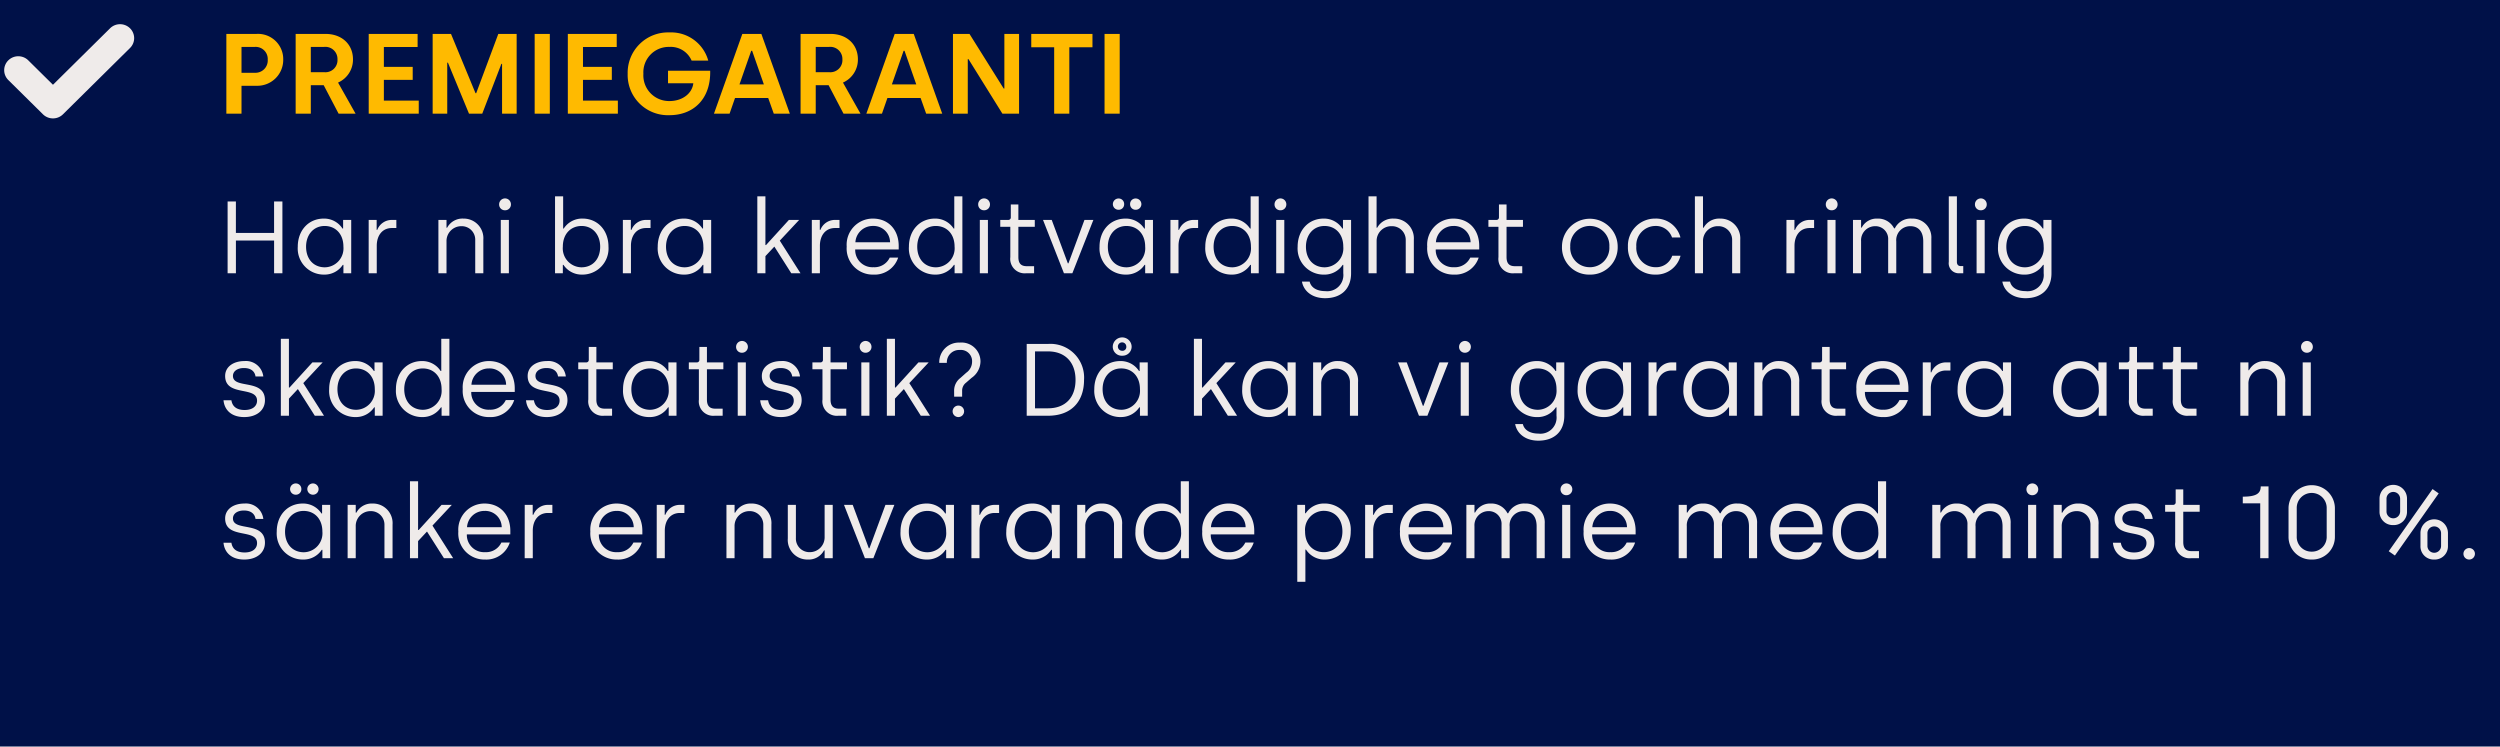
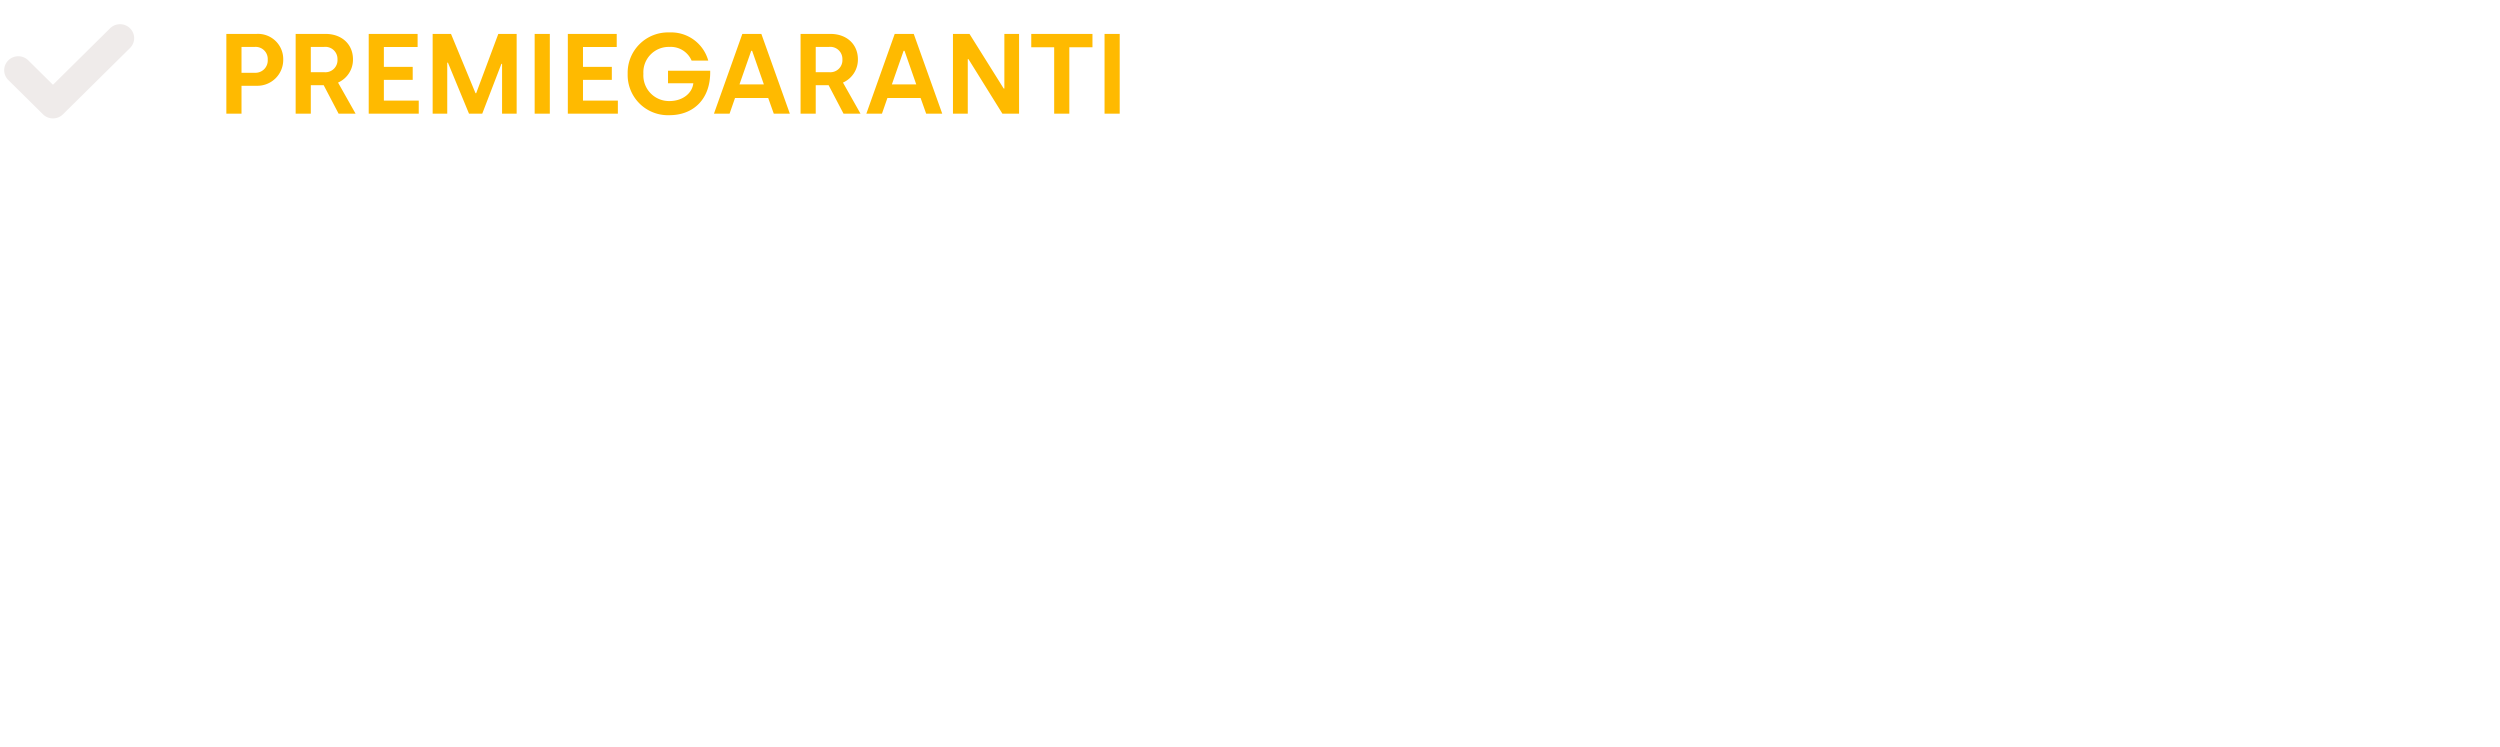
<svg xmlns="http://www.w3.org/2000/svg" width="438.684" height="131" viewBox="0 0 438.684 131">
  <g id="Premiegaranti" transform="translate(-126 -443)">
-     <path id="Path_760" data-name="Path 760" d="M0,0H438.684V131H0Z" transform="translate(126 443)" fill="#001148" />
+     <path id="Path_760" data-name="Path 760" d="M0,0V131H0Z" transform="translate(126 443)" fill="#001148" />
    <path id="Path_763" data-name="Path 763" d="M1.58,19H4.24V14.1H6.88a4.54,4.54,0,0,0,4.68-4.58A4.423,4.423,0,0,0,6.88,5H1.58Zm2.66-7.18V7.28H6.6A2.12,2.12,0,0,1,8.84,9.52a2.158,2.158,0,0,1-2.24,2.3ZM13.74,19H16.4V14h2.26l2.62,5h2.98l-3.08-5.46A4.4,4.4,0,0,0,23.8,9.46C23.8,6.82,21.84,5,18.98,5H13.74Zm2.66-7.28V7.28h2.34a2.125,2.125,0,0,1,2.34,2.18,2.121,2.121,0,0,1-2.3,2.26ZM26.56,19h8.78V16.7H29.22V13.06h5.06V10.78H29.22V7.3h5.92V5H26.56Zm11.22,0h2.56V10.04h.12L44.16,19h2.32l3.36-8.74h.12V19h2.56V5H49.3L45.42,15.4H45.3L41,5H37.78Zm17.9,0h2.66V5H55.68Zm5.82,0h8.78V16.7H64.16V13.06h5.06V10.78H64.16V7.3h5.92V5H61.5Zm17.84.26c4.2,0,7.26-2.84,7.14-7.8h-7.4v2.2h4.44c-.2,1.78-1.9,3.12-4.18,3.12A4.5,4.5,0,0,1,74.76,12a4.454,4.454,0,0,1,4.56-4.72,3.993,3.993,0,0,1,3.9,2.4h2.92a6.759,6.759,0,0,0-6.82-4.94A7.079,7.079,0,0,0,72,12,7.061,7.061,0,0,0,79.34,19.26Zm7.8-.26h2.74l.96-2.76h5.82L97.64,19h2.82l-5-14H92.12Zm4.48-5.14,2.06-5.9h.16l2.06,5.9ZM102.34,19H105V14h2.26l2.62,5h2.98l-3.08-5.46a4.4,4.4,0,0,0,2.62-4.08c0-2.64-1.96-4.46-4.82-4.46h-5.24ZM105,11.72V7.28h2.34a2.125,2.125,0,0,1,2.34,2.18,2.121,2.121,0,0,1-2.3,2.26ZM113.88,19h2.74l.96-2.76h5.82l.98,2.76h2.82l-5-14h-3.34Zm4.48-5.14,2.06-5.9h.16l2.06,5.9ZM129.08,19h2.6V9.42h.12L137.76,19h2.92V5H138.1v9.58h-.12l-6-9.58h-2.9Zm17.76,0h2.66V7.34h4.06V5H142.82V7.34h4.02Zm8.84,0h2.66V5h-2.66Z" transform="translate(164.139 443.951)" fill="#ffba00" />
    <path id="Path_692" data-name="Path 692" d="M835.815,441.24a2.48,2.48,0,0,1-1.748-.716l-6.082-6.014a2.425,2.425,0,0,1,0-3.457,2.492,2.492,0,0,1,3.5,0l4.334,4.285,10.022-9.909a2.492,2.492,0,0,1,3.5,0,2.425,2.425,0,0,1,0,3.457l-11.769,11.638a2.48,2.48,0,0,1-1.749.716" transform="translate(-700.525 22.536)" fill="#efebea" />
-     <path id="Path_764" data-name="Path 764" d="M1.8,17H3.258V11.258h6.7V17h1.458V4.4H9.954V9.926h-6.7V4.4H1.8Zm16.974.234a3.831,3.831,0,0,0,3.24-1.71h.108V17H23.49V7.64H22.068V9.152H21.96a3.833,3.833,0,0,0-3.294-1.746c-2.646,0-4.554,2.052-4.554,4.932A4.582,4.582,0,0,0,18.774,17.234Zm.09-1.278c-1.962,0-3.294-1.422-3.294-3.618,0-2.124,1.332-3.636,3.258-3.636,1.854,0,3.294,1.332,3.294,3.636A3.327,3.327,0,0,1,18.864,15.956ZM26.55,17h1.422V12.176c0-1.782.954-3.114,2.664-3.114h.774V7.64h-.792a2.721,2.721,0,0,0-2.556,1.746h-.108V7.64h-1.4Zm12.24,0h1.422V11.42A2.6,2.6,0,0,1,42.84,8.738,2.37,2.37,0,0,1,45.252,11.2V17h1.422V11.114a3.441,3.441,0,0,0-3.492-3.708,3.055,3.055,0,0,0-2.862,1.6h-.108V7.64H38.79ZM50.472,5.948A1.012,1.012,0,0,0,51.516,4.9a1.035,1.035,0,0,0-2.07,0A1.008,1.008,0,0,0,50.472,5.948ZM49.734,17h1.422V7.64H49.734Zm14.238.234a4.582,4.582,0,0,0,4.662-4.9c0-2.88-1.908-4.932-4.554-4.932a3.833,3.833,0,0,0-3.294,1.746h-.108V3.5H59.256V17h1.368V15.524h.108A3.831,3.831,0,0,0,63.972,17.234Zm-.09-1.278a3.327,3.327,0,0,1-3.258-3.618c0-2.3,1.44-3.636,3.294-3.636,1.926,0,3.258,1.512,3.258,3.636C67.176,14.534,65.844,15.956,63.882,15.956ZM71.154,17h1.422V12.176c0-1.782.954-3.114,2.664-3.114h.774V7.64h-.792a2.721,2.721,0,0,0-2.556,1.746h-.108V7.64h-1.4Zm10.782.234a3.831,3.831,0,0,0,3.24-1.71h.108V17h1.368V7.64H85.23V9.152h-.108a3.833,3.833,0,0,0-3.294-1.746c-2.646,0-4.554,2.052-4.554,4.932A4.582,4.582,0,0,0,81.936,17.234Zm.09-1.278c-1.962,0-3.294-1.422-3.294-3.618,0-2.124,1.332-3.636,3.258-3.636,1.854,0,3.294,1.332,3.294,3.636A3.327,3.327,0,0,1,82.026,15.956ZM102.33,17l-3.636-5.724,3.4-3.636h-1.8l-4.014,4.41h-.108V3.5H94.752V17h1.422V13.994L97.74,12.32,100.71,17Zm1.98,0h1.422V12.176c0-1.782.954-3.114,2.664-3.114h.774V7.64h-.792a2.721,2.721,0,0,0-2.556,1.746h-.108V7.64h-1.4Zm10.8.234a4.335,4.335,0,0,0,4.356-2.988H117.99a2.967,2.967,0,0,1-2.862,1.692,3.02,3.02,0,0,1-3.2-3.114h7.632v-.63c0-2.7-1.692-4.788-4.536-4.788a4.584,4.584,0,0,0-4.59,4.914A4.58,4.58,0,0,0,115.11,17.234Zm-3.15-5.67A3.038,3.038,0,0,1,115.02,8.7a2.887,2.887,0,0,1,3.024,2.862Zm14.058,5.67a3.831,3.831,0,0,0,3.24-1.71h.108V17h1.368V3.5h-1.422V9.152H129.2a3.833,3.833,0,0,0-3.294-1.746c-2.646,0-4.554,2.052-4.554,4.932A4.582,4.582,0,0,0,126.018,17.234Zm.09-1.278c-1.962,0-3.294-1.422-3.294-3.618,0-2.124,1.332-3.636,3.258-3.636,1.854,0,3.294,1.332,3.294,3.636A3.327,3.327,0,0,1,126.108,15.956Zm8.424-10.008A1.012,1.012,0,0,0,135.576,4.9a1.035,1.035,0,0,0-2.07,0A1.008,1.008,0,0,0,134.532,5.948ZM133.794,17h1.422V7.64h-1.422Zm8.136,0h1.386V15.758h-1.3c-1.08,0-1.458-.594-1.458-1.6V8.846h2.88V7.64h-2.88V4.922H139.23v2.25a.43.43,0,0,1-.45.468h-1.4V8.846h1.764v5.328A2.534,2.534,0,0,0,141.93,17Zm6.624,0h1.476l3.69-9.36h-1.566l-2.808,7.614h-.108L146.412,7.64h-1.53ZM158.13,5.858a.955.955,0,0,0,.99-.99.965.965,0,0,0-.99-.99,1,1,0,0,0-.99.99A.987.987,0,0,0,158.13,5.858Zm3.024,0a.987.987,0,0,0,.99-.99,1,1,0,0,0-.99-.99.955.955,0,0,0-.99.99A.955.955,0,0,0,161.154,5.858Zm-1.692,11.376a3.831,3.831,0,0,0,3.24-1.71h.108V17h1.368V7.64h-1.422V9.152h-.108a3.833,3.833,0,0,0-3.294-1.746c-2.646,0-4.554,2.052-4.554,4.932A4.582,4.582,0,0,0,159.462,17.234Zm.09-1.278c-1.962,0-3.294-1.422-3.294-3.618,0-2.124,1.332-3.636,3.258-3.636,1.854,0,3.294,1.332,3.294,3.636A3.327,3.327,0,0,1,159.552,15.956ZM167.238,17h1.422V12.176c0-1.782.954-3.114,2.664-3.114h.774V7.64h-.792a2.721,2.721,0,0,0-2.556,1.746h-.108V7.64h-1.4Zm10.782.234a3.831,3.831,0,0,0,3.24-1.71h.108V17h1.368V3.5h-1.422V9.152h-.108a3.833,3.833,0,0,0-3.294-1.746c-2.646,0-4.554,2.052-4.554,4.932A4.582,4.582,0,0,0,178.02,17.234Zm.09-1.278c-1.962,0-3.294-1.422-3.294-3.618,0-2.124,1.332-3.636,3.258-3.636,1.854,0,3.294,1.332,3.294,3.636A3.327,3.327,0,0,1,178.11,15.956Zm8.424-10.008A1.012,1.012,0,0,0,187.578,4.9a1.035,1.035,0,0,0-2.07,0A1.008,1.008,0,0,0,186.534,5.948ZM185.8,17h1.422V7.64H185.8Zm8.586,4.374c2.808,0,4.554-1.62,4.554-4.374V7.64h-1.422V9.152h-.108a3.833,3.833,0,0,0-3.294-1.746c-2.646,0-4.554,2.052-4.554,4.932a4.582,4.582,0,0,0,4.662,4.9,3.831,3.831,0,0,0,3.24-1.71h.108V17a2.836,2.836,0,0,1-3.186,3.132c-1.386,0-2.466-.576-2.718-1.674h-1.35C190.62,20.132,192.1,21.374,194.382,21.374Zm-.072-5.418c-1.962,0-3.294-1.422-3.294-3.618,0-2.124,1.332-3.636,3.258-3.636,1.854,0,3.294,1.332,3.294,3.636A3.327,3.327,0,0,1,194.31,15.956ZM202,17h1.422V11.312a2.582,2.582,0,0,1,2.664-2.574A2.4,2.4,0,0,1,208.53,11.2V17h1.422V11.114a3.469,3.469,0,0,0-3.528-3.708,3.115,3.115,0,0,0-2.9,1.6h-.108V3.5H202Zm14.976.234a4.335,4.335,0,0,0,4.356-2.988h-1.476a2.967,2.967,0,0,1-2.862,1.692,3.02,3.02,0,0,1-3.2-3.114h7.632v-.63c0-2.7-1.692-4.788-4.536-4.788a4.584,4.584,0,0,0-4.59,4.914A4.58,4.58,0,0,0,216.972,17.234Zm-3.15-5.67a3.038,3.038,0,0,1,3.06-2.862,2.887,2.887,0,0,1,3.024,2.862ZM227.592,17h1.386V15.758h-1.3c-1.08,0-1.458-.594-1.458-1.6V8.846h2.88V7.64h-2.88V4.922h-1.332v2.25a.43.43,0,0,1-.45.468h-1.4V8.846H224.8v5.328A2.534,2.534,0,0,0,227.592,17Zm13.23.234a4.784,4.784,0,0,0,4.9-4.914,4.887,4.887,0,1,0-9.774,0A4.748,4.748,0,0,0,240.822,17.234Zm0-1.3a3.393,3.393,0,0,1-3.42-3.618,3.434,3.434,0,1,1,6.858,0A3.406,3.406,0,0,1,240.822,15.938Zm11.5,1.3a4.409,4.409,0,0,0,4.428-3.312h-1.458a2.962,2.962,0,0,1-2.916,2.016,3.386,3.386,0,0,1-3.384-3.618A3.377,3.377,0,0,1,252.342,8.7a2.977,2.977,0,0,1,2.916,2.016h1.476a4.423,4.423,0,0,0-4.428-3.312,4.749,4.749,0,0,0-4.788,4.914A4.721,4.721,0,0,0,252.324,17.234ZM259.272,17h1.422V11.312a2.582,2.582,0,0,1,2.664-2.574,2.4,2.4,0,0,1,2.448,2.466V17h1.422V11.114A3.469,3.469,0,0,0,263.7,7.406a3.115,3.115,0,0,0-2.9,1.6h-.108V3.5h-1.422Zm16.056,0h1.422V12.176c0-1.782.954-3.114,2.664-3.114h.774V7.64H279.4a2.721,2.721,0,0,0-2.556,1.746h-.108V7.64h-1.4Zm7.938-11.052A1.012,1.012,0,0,0,284.31,4.9a1.035,1.035,0,0,0-2.07,0A1.008,1.008,0,0,0,283.266,5.948ZM282.528,17h1.422V7.64h-1.422Zm4.482,0h1.422V11.366a2.471,2.471,0,0,1,2.43-2.628,2.24,2.24,0,0,1,2.322,2.394V17h1.422V11.42a2.453,2.453,0,0,1,2.466-2.682c1.386,0,2.268.9,2.268,2.664V17h1.422V10.934a3.312,3.312,0,0,0-3.438-3.528,3.084,3.084,0,0,0-2.97,1.71h-.126a3.159,3.159,0,0,0-2.952-1.71A2.948,2.948,0,0,0,288.54,8.99h-.108V7.64H287.01Zm18.666,0h.684V15.74h-.432c-.45,0-.684-.27-.684-.738V3.5h-1.422V15A1.756,1.756,0,0,0,305.676,17Zm3.762-11.052A1.012,1.012,0,0,0,310.482,4.9a1.035,1.035,0,0,0-2.07,0A1.008,1.008,0,0,0,309.438,5.948ZM308.7,17h1.422V7.64H308.7Zm8.586,4.374c2.808,0,4.554-1.62,4.554-4.374V7.64h-1.422V9.152h-.108a3.832,3.832,0,0,0-3.294-1.746c-2.646,0-4.554,2.052-4.554,4.932a4.582,4.582,0,0,0,4.662,4.9,3.831,3.831,0,0,0,3.24-1.71h.108V17a2.836,2.836,0,0,1-3.186,3.132c-1.386,0-2.466-.576-2.718-1.674h-1.35C313.524,20.132,315,21.374,317.286,21.374Zm-.072-5.418c-1.962,0-3.294-1.422-3.294-3.618,0-2.124,1.332-3.636,3.258-3.636,1.854,0,3.294,1.332,3.294,3.636A3.327,3.327,0,0,1,317.214,15.956ZM4.716,42.234c2.178,0,3.636-1.188,3.636-2.952,0-3.87-5.616-1.89-5.616-4.266,0-.81.756-1.386,1.926-1.386,1.242,0,1.908.594,2.034,1.476H8.064a3.064,3.064,0,0,0-3.312-2.7c-1.962,0-3.384,1.026-3.384,2.61,0,3.708,5.6,1.71,5.6,4.338,0,.954-.774,1.638-2.178,1.638-1.368,0-2.16-.594-2.322-1.71H1.08C1.242,41.028,2.5,42.234,4.716,42.234Zm14-.234-3.636-5.724,3.4-3.636h-1.8l-4.014,4.41h-.108V28.5H11.142V42h1.422V38.994L14.13,37.32,17.1,42Zm5.562.234a3.831,3.831,0,0,0,3.24-1.71h.108V42H29V32.64H27.576v1.512h-.108a3.833,3.833,0,0,0-3.294-1.746c-2.646,0-4.554,2.052-4.554,4.932A4.582,4.582,0,0,0,24.282,42.234Zm.09-1.278c-1.962,0-3.294-1.422-3.294-3.618,0-2.124,1.332-3.636,3.258-3.636,1.854,0,3.294,1.332,3.294,3.636A3.327,3.327,0,0,1,24.372,40.956ZM36,42.234a3.831,3.831,0,0,0,3.24-1.71h.108V42h1.368V28.5H39.294v5.652h-.108a3.833,3.833,0,0,0-3.294-1.746c-2.646,0-4.554,2.052-4.554,4.932A4.582,4.582,0,0,0,36,42.234Zm.09-1.278c-1.962,0-3.294-1.422-3.294-3.618,0-2.124,1.332-3.636,3.258-3.636,1.854,0,3.294,1.332,3.294,3.636A3.327,3.327,0,0,1,36.09,40.956Zm11.646,1.278a4.335,4.335,0,0,0,4.356-2.988H50.616a2.967,2.967,0,0,1-2.862,1.692,3.02,3.02,0,0,1-3.2-3.114h7.632v-.63c0-2.7-1.692-4.788-4.536-4.788a4.584,4.584,0,0,0-4.59,4.914A4.58,4.58,0,0,0,47.736,42.234Zm-3.15-5.67a3.038,3.038,0,0,1,3.06-2.862,2.887,2.887,0,0,1,3.024,2.862ZM57.8,42.234c2.178,0,3.636-1.188,3.636-2.952,0-3.87-5.616-1.89-5.616-4.266,0-.81.756-1.386,1.926-1.386,1.242,0,1.908.594,2.034,1.476h1.368a3.064,3.064,0,0,0-3.312-2.7c-1.962,0-3.384,1.026-3.384,2.61,0,3.708,5.6,1.71,5.6,4.338,0,.954-.774,1.638-2.178,1.638-1.368,0-2.16-.594-2.322-1.71H54.162C54.324,41.028,55.584,42.234,57.8,42.234ZM67.878,42h1.386V40.758h-1.3c-1.08,0-1.458-.594-1.458-1.6v-5.31h2.88V32.64H66.51V29.922H65.178v2.25a.43.43,0,0,1-.45.468h-1.4v1.206h1.764v5.328A2.534,2.534,0,0,0,67.878,42Zm7.974.234a3.831,3.831,0,0,0,3.24-1.71H79.2V42h1.368V32.64H79.146v1.512h-.108a3.833,3.833,0,0,0-3.294-1.746c-2.646,0-4.554,2.052-4.554,4.932A4.582,4.582,0,0,0,75.852,42.234Zm.09-1.278c-1.962,0-3.294-1.422-3.294-3.618,0-2.124,1.332-3.636,3.258-3.636,1.854,0,3.294,1.332,3.294,3.636A3.327,3.327,0,0,1,75.942,40.956ZM87.282,42h1.386V40.758h-1.3c-1.08,0-1.458-.594-1.458-1.6v-5.31h2.88V32.64h-2.88V29.922H84.582v2.25a.43.43,0,0,1-.45.468h-1.4v1.206h1.764v5.328A2.534,2.534,0,0,0,87.282,42Zm4.77-11.052A1.035,1.035,0,1,0,91.026,29.9,1.012,1.012,0,0,0,92.052,30.948ZM91.314,42h1.422V32.64H91.314Zm7.578.234c2.178,0,3.636-1.188,3.636-2.952,0-3.87-5.616-1.89-5.616-4.266,0-.81.756-1.386,1.926-1.386,1.242,0,1.908.594,2.034,1.476h1.368a3.064,3.064,0,0,0-3.312-2.7c-1.962,0-3.384,1.026-3.384,2.61,0,3.708,5.6,1.71,5.6,4.338,0,.954-.774,1.638-2.178,1.638-1.368,0-2.16-.594-2.322-1.71H95.256C95.418,41.028,96.678,42.234,98.892,42.234ZM108.972,42h1.386V40.758h-1.3c-1.08,0-1.458-.594-1.458-1.6v-5.31h2.88V32.64H107.6V29.922h-1.332v2.25a.43.43,0,0,1-.45.468h-1.4v1.206h1.764v5.328A2.534,2.534,0,0,0,108.972,42Zm4.77-11.052a1.035,1.035,0,1,0-1.026-1.044A1.012,1.012,0,0,0,113.742,30.948ZM113,42h1.422V32.64H113Zm12.06,0-3.636-5.724,3.4-3.636h-1.8l-4.014,4.41h-.108V28.5h-1.422V42h1.422V38.994l1.566-1.674,2.97,4.68Zm4.23-3.348h1.4V37.59a1.738,1.738,0,0,1,.684-1.386l.972-.846a3.575,3.575,0,0,0,1.566-2.9,3.334,3.334,0,0,0-3.636-3.294,3.452,3.452,0,0,0-3.6,3.564h1.332a2.163,2.163,0,0,1,2.268-2.268,1.968,1.968,0,0,1,2.16,2.052,2.361,2.361,0,0,1-1.026,1.944l-1.026.918a2.776,2.776,0,0,0-1.1,2.214Zm.738,3.582a1.008,1.008,0,0,0,0-2.016,1.008,1.008,0,1,0,0,2.016ZM142.02,42h3.744c4,0,6.318-2.394,6.318-6.3a5.91,5.91,0,0,0-6.318-6.3H142.02Zm1.458-1.3v-9.99h2.286c3.024,0,4.824,1.944,4.824,4.986,0,3.168-1.836,5-4.824,5Zm15.3-9.234a1.589,1.589,0,0,0,1.656-1.62,1.657,1.657,0,0,0-3.312.018A1.585,1.585,0,0,0,158.778,31.47Zm0-.864a.738.738,0,1,1,.72-.756A.676.676,0,0,1,158.778,30.606Zm-.234,11.628a3.831,3.831,0,0,0,3.24-1.71h.108V42h1.368V32.64h-1.422v1.512h-.108a3.833,3.833,0,0,0-3.294-1.746c-2.646,0-4.554,2.052-4.554,4.932A4.582,4.582,0,0,0,158.544,42.234Zm.09-1.278c-1.962,0-3.294-1.422-3.294-3.618,0-2.124,1.332-3.636,3.258-3.636,1.854,0,3.294,1.332,3.294,3.636A3.327,3.327,0,0,1,158.634,40.956ZM178.938,42,175.3,36.276l3.4-3.636h-1.8l-4.014,4.41h-.108V28.5H171.36V42h1.422V38.994l1.566-1.674,2.97,4.68Zm5.562.234a3.831,3.831,0,0,0,3.24-1.71h.108V42h1.368V32.64h-1.422v1.512h-.108a3.833,3.833,0,0,0-3.294-1.746c-2.646,0-4.554,2.052-4.554,4.932A4.582,4.582,0,0,0,184.5,42.234Zm.09-1.278c-1.962,0-3.294-1.422-3.294-3.618,0-2.124,1.332-3.636,3.258-3.636,1.854,0,3.294,1.332,3.294,3.636A3.327,3.327,0,0,1,184.59,40.956ZM192.276,42H193.7V36.42a2.6,2.6,0,0,1,2.628-2.682,2.37,2.37,0,0,1,2.412,2.466V42h1.422V36.114a3.441,3.441,0,0,0-3.492-3.708,3.055,3.055,0,0,0-2.862,1.6H193.7V32.64h-1.422Zm18.576,0h1.476l3.69-9.36h-1.566l-2.808,7.614h-.108L208.71,32.64h-1.53Zm8.064-11.052A1.035,1.035,0,1,0,217.89,29.9,1.012,1.012,0,0,0,218.916,30.948ZM218.178,42H219.6V32.64h-1.422ZM231.8,46.374c2.808,0,4.554-1.62,4.554-4.374V32.64h-1.422v1.512h-.108a3.833,3.833,0,0,0-3.294-1.746c-2.646,0-4.554,2.052-4.554,4.932a4.582,4.582,0,0,0,4.662,4.9,3.831,3.831,0,0,0,3.24-1.71h.108V42a2.836,2.836,0,0,1-3.186,3.132c-1.386,0-2.466-.576-2.718-1.674h-1.35C228.042,45.132,229.518,46.374,231.8,46.374Zm-.072-5.418c-1.962,0-3.294-1.422-3.294-3.618,0-2.124,1.332-3.636,3.258-3.636,1.854,0,3.294,1.332,3.294,3.636A3.327,3.327,0,0,1,231.732,40.956Zm11.628,1.278a3.831,3.831,0,0,0,3.24-1.71h.108V42h1.368V32.64h-1.422v1.512h-.108a3.833,3.833,0,0,0-3.294-1.746c-2.646,0-4.554,2.052-4.554,4.932A4.582,4.582,0,0,0,243.36,42.234Zm.09-1.278c-1.962,0-3.294-1.422-3.294-3.618,0-2.124,1.332-3.636,3.258-3.636,1.854,0,3.294,1.332,3.294,3.636A3.327,3.327,0,0,1,243.45,40.956ZM251.136,42h1.422V37.176c0-1.782.954-3.114,2.664-3.114H256V32.64H255.2a2.721,2.721,0,0,0-2.556,1.746h-.108V32.64h-1.4Zm10.782.234a3.831,3.831,0,0,0,3.24-1.71h.108V42h1.368V32.64h-1.422v1.512H265.1a3.832,3.832,0,0,0-3.294-1.746c-2.646,0-4.554,2.052-4.554,4.932A4.582,4.582,0,0,0,261.918,42.234Zm.09-1.278c-1.962,0-3.294-1.422-3.294-3.618,0-2.124,1.332-3.636,3.258-3.636,1.854,0,3.294,1.332,3.294,3.636A3.327,3.327,0,0,1,262.008,40.956ZM269.694,42h1.422V36.42a2.6,2.6,0,0,1,2.628-2.682,2.37,2.37,0,0,1,2.412,2.466V42h1.422V36.114a3.441,3.441,0,0,0-3.492-3.708,3.055,3.055,0,0,0-2.862,1.6h-.108V32.64h-1.422Zm14.6,0h1.386V40.758h-1.3c-1.08,0-1.458-.594-1.458-1.6v-5.31h2.88V32.64h-2.88V29.922h-1.332v2.25a.43.43,0,0,1-.45.468h-1.4v1.206H281.5v5.328A2.534,2.534,0,0,0,284.292,42Zm7.992.234a4.335,4.335,0,0,0,4.356-2.988h-1.476a2.967,2.967,0,0,1-2.862,1.692,3.02,3.02,0,0,1-3.2-3.114h7.632v-.63c0-2.7-1.692-4.788-4.536-4.788a4.584,4.584,0,0,0-4.59,4.914A4.58,4.58,0,0,0,292.284,42.234Zm-3.15-5.67a3.038,3.038,0,0,1,3.06-2.862,2.887,2.887,0,0,1,3.024,2.862ZM299.25,42h1.422V37.176c0-1.782.954-3.114,2.664-3.114h.774V32.64h-.792a2.721,2.721,0,0,0-2.556,1.746h-.108V32.64h-1.4Zm10.782.234a3.831,3.831,0,0,0,3.24-1.71h.108V42h1.368V32.64h-1.422v1.512h-.108a3.833,3.833,0,0,0-3.294-1.746c-2.646,0-4.554,2.052-4.554,4.932A4.582,4.582,0,0,0,310.032,42.234Zm.09-1.278c-1.962,0-3.294-1.422-3.294-3.618,0-2.124,1.332-3.636,3.258-3.636,1.854,0,3.294,1.332,3.294,3.636A3.327,3.327,0,0,1,310.122,40.956Zm16.668,1.278a3.831,3.831,0,0,0,3.24-1.71h.108V42h1.368V32.64h-1.422v1.512h-.108a3.833,3.833,0,0,0-3.294-1.746c-2.646,0-4.554,2.052-4.554,4.932A4.582,4.582,0,0,0,326.79,42.234Zm.09-1.278c-1.962,0-3.294-1.422-3.294-3.618,0-2.124,1.332-3.636,3.258-3.636,1.854,0,3.294,1.332,3.294,3.636A3.327,3.327,0,0,1,326.88,40.956ZM338.22,42h1.386V40.758h-1.3c-1.08,0-1.458-.594-1.458-1.6v-5.31h2.88V32.64h-2.88V29.922H335.52v2.25a.43.43,0,0,1-.45.468h-1.4v1.206h1.764v5.328A2.534,2.534,0,0,0,338.22,42Zm7.686,0h1.386V40.758H346c-1.08,0-1.458-.594-1.458-1.6v-5.31h2.88V32.64h-2.88V29.922h-1.332v2.25a.43.43,0,0,1-.45.468h-1.4v1.206h1.764v5.328A2.534,2.534,0,0,0,345.906,42Zm9.072,0H356.4V36.42a2.6,2.6,0,0,1,2.628-2.682A2.37,2.37,0,0,1,361.44,36.2V42h1.422V36.114a3.441,3.441,0,0,0-3.492-3.708,3.055,3.055,0,0,0-2.862,1.6H356.4V32.64h-1.422ZM366.66,30.948a1.035,1.035,0,1,0-1.026-1.044A1.012,1.012,0,0,0,366.66,30.948ZM365.922,42h1.422V32.64h-1.422ZM4.716,67.234c2.178,0,3.636-1.188,3.636-2.952,0-3.87-5.616-1.89-5.616-4.266,0-.81.756-1.386,1.926-1.386,1.242,0,1.908.594,2.034,1.476H8.064a3.064,3.064,0,0,0-3.312-2.7c-1.962,0-3.384,1.026-3.384,2.61,0,3.708,5.6,1.71,5.6,4.338,0,.954-.774,1.638-2.178,1.638-1.368,0-2.16-.594-2.322-1.71H1.08C1.242,66.028,2.5,67.234,4.716,67.234Zm9.036-11.376a.955.955,0,0,0,.99-.99.965.965,0,0,0-.99-.99,1,1,0,0,0-.99.99A.987.987,0,0,0,13.752,55.858Zm3.024,0a.987.987,0,0,0,.99-.99,1,1,0,0,0-.99-.99.99.99,0,0,0,0,1.98ZM15.084,67.234a3.831,3.831,0,0,0,3.24-1.71h.108V67H19.8V57.64H18.378v1.512H18.27a3.833,3.833,0,0,0-3.294-1.746c-2.646,0-4.554,2.052-4.554,4.932A4.582,4.582,0,0,0,15.084,67.234Zm.09-1.278c-1.962,0-3.294-1.422-3.294-3.618,0-2.124,1.332-3.636,3.258-3.636,1.854,0,3.294,1.332,3.294,3.636A3.327,3.327,0,0,1,15.174,65.956ZM22.86,67h1.422V61.42a2.6,2.6,0,0,1,2.628-2.682A2.37,2.37,0,0,1,29.322,61.2V67h1.422V61.114a3.441,3.441,0,0,0-3.492-3.708,3.055,3.055,0,0,0-2.862,1.6h-.108V57.64H22.86Zm18.522,0-3.636-5.724,3.4-3.636h-1.8l-4.014,4.41h-.108V53.5H33.8V67h1.422V63.994l1.566-1.674L39.762,67Zm5.58.234a4.335,4.335,0,0,0,4.356-2.988H49.842a2.967,2.967,0,0,1-2.862,1.692,3.02,3.02,0,0,1-3.2-3.114h7.632v-.63c0-2.7-1.692-4.788-4.536-4.788a4.584,4.584,0,0,0-4.59,4.914A4.58,4.58,0,0,0,46.962,67.234Zm-3.15-5.67a3.038,3.038,0,0,1,3.06-2.862A2.887,2.887,0,0,1,49.9,61.564ZM53.928,67H55.35V62.176c0-1.782.954-3.114,2.664-3.114h.774V57.64H58a2.721,2.721,0,0,0-2.556,1.746h-.108V57.64h-1.4Zm16.2.234a4.335,4.335,0,0,0,4.356-2.988H73.008a2.967,2.967,0,0,1-2.862,1.692,3.02,3.02,0,0,1-3.2-3.114h7.632v-.63c0-2.7-1.692-4.788-4.536-4.788a4.584,4.584,0,0,0-4.59,4.914A4.58,4.58,0,0,0,70.128,67.234Zm-3.15-5.67a3.038,3.038,0,0,1,3.06-2.862,2.887,2.887,0,0,1,3.024,2.862ZM77.094,67h1.422V62.176c0-1.782.954-3.114,2.664-3.114h.774V57.64h-.792a2.721,2.721,0,0,0-2.556,1.746H78.5V57.64h-1.4Zm12.24,0h1.422V61.42a2.6,2.6,0,0,1,2.628-2.682A2.37,2.37,0,0,1,95.8,61.2V67h1.422V61.114a3.441,3.441,0,0,0-3.492-3.708,3.055,3.055,0,0,0-2.862,1.6h-.108V57.64H89.334Zm14.256.234a3.055,3.055,0,0,0,2.862-1.6h.108V67h1.422V57.64H106.56v5.616a2.6,2.6,0,0,1-2.628,2.682,2.37,2.37,0,0,1-2.412-2.466V57.64H100.1v5.886A3.441,3.441,0,0,0,103.59,67.234ZM113.634,67h1.476l3.69-9.36h-1.566l-2.808,7.614h-.108l-2.826-7.614h-1.53Zm10.908.234a3.831,3.831,0,0,0,3.24-1.71h.108V67h1.368V57.64h-1.422v1.512h-.108a3.833,3.833,0,0,0-3.294-1.746c-2.646,0-4.554,2.052-4.554,4.932A4.582,4.582,0,0,0,124.542,67.234Zm.09-1.278c-1.962,0-3.294-1.422-3.294-3.618,0-2.124,1.332-3.636,3.258-3.636,1.854,0,3.294,1.332,3.294,3.636A3.327,3.327,0,0,1,124.632,65.956ZM132.318,67h1.422V62.176c0-1.782.954-3.114,2.664-3.114h.774V57.64h-.792a2.721,2.721,0,0,0-2.556,1.746h-.108V57.64h-1.4Zm10.782.234a3.831,3.831,0,0,0,3.24-1.71h.108V67h1.368V57.64h-1.422v1.512h-.108a3.833,3.833,0,0,0-3.294-1.746c-2.646,0-4.554,2.052-4.554,4.932A4.582,4.582,0,0,0,143.1,67.234Zm.09-1.278c-1.962,0-3.294-1.422-3.294-3.618,0-2.124,1.332-3.636,3.258-3.636,1.854,0,3.294,1.332,3.294,3.636A3.327,3.327,0,0,1,143.19,65.956ZM150.876,67H152.3V61.42a2.6,2.6,0,0,1,2.628-2.682,2.37,2.37,0,0,1,2.412,2.466V67h1.422V61.114a3.441,3.441,0,0,0-3.492-3.708,3.055,3.055,0,0,0-2.862,1.6H152.3V57.64h-1.422Zm14.886.234a3.831,3.831,0,0,0,3.24-1.71h.108V67h1.368V53.5h-1.422v5.652h-.108a3.833,3.833,0,0,0-3.294-1.746c-2.646,0-4.554,2.052-4.554,4.932A4.582,4.582,0,0,0,165.762,67.234Zm.09-1.278c-1.962,0-3.294-1.422-3.294-3.618,0-2.124,1.332-3.636,3.258-3.636,1.854,0,3.294,1.332,3.294,3.636A3.327,3.327,0,0,1,165.852,65.956ZM177.5,67.234a4.335,4.335,0,0,0,4.356-2.988h-1.476a2.967,2.967,0,0,1-2.862,1.692,3.02,3.02,0,0,1-3.2-3.114h7.632v-.63c0-2.7-1.692-4.788-4.536-4.788a4.584,4.584,0,0,0-4.59,4.914A4.58,4.58,0,0,0,177.5,67.234Zm-3.15-5.67a3.038,3.038,0,0,1,3.06-2.862,2.887,2.887,0,0,1,3.024,2.862ZM189.5,71.14h1.422V65.488h.108a3.833,3.833,0,0,0,3.294,1.746c2.646,0,4.554-2.052,4.554-4.932a4.582,4.582,0,0,0-4.662-4.9,3.831,3.831,0,0,0-3.24,1.71h-.108V57.64H189.5Zm4.662-5.2c-1.854,0-3.294-1.332-3.294-3.636a3.327,3.327,0,0,1,3.258-3.618c1.962,0,3.294,1.422,3.294,3.618C197.424,64.426,196.092,65.938,194.166,65.938ZM201.4,67h1.422V62.176c0-1.782.954-3.114,2.664-3.114h.774V57.64h-.792a2.721,2.721,0,0,0-2.556,1.746h-.108V57.64h-1.4Zm10.8.234a4.335,4.335,0,0,0,4.356-2.988h-1.476a2.967,2.967,0,0,1-2.862,1.692,3.02,3.02,0,0,1-3.2-3.114h7.632v-.63c0-2.7-1.692-4.788-4.536-4.788a4.584,4.584,0,0,0-4.59,4.914A4.58,4.58,0,0,0,212.2,67.234Zm-3.15-5.67a3.038,3.038,0,0,1,3.06-2.862,2.887,2.887,0,0,1,3.024,2.862ZM219.168,67h1.422V61.366a2.471,2.471,0,0,1,2.43-2.628,2.24,2.24,0,0,1,2.322,2.394V67h1.422V61.42a2.453,2.453,0,0,1,2.466-2.682c1.386,0,2.268.9,2.268,2.664V67h1.422V60.934a3.312,3.312,0,0,0-3.438-3.528,3.084,3.084,0,0,0-2.97,1.71h-.126a3.159,3.159,0,0,0-2.952-1.71A2.948,2.948,0,0,0,220.7,58.99h-.108V57.64h-1.422Zm17.55-11.052a1.035,1.035,0,1,0-1.026-1.044A1.012,1.012,0,0,0,236.718,55.948ZM235.98,67H237.4V57.64H235.98Zm8.442.234a4.335,4.335,0,0,0,4.356-2.988H247.3a2.967,2.967,0,0,1-2.862,1.692,3.02,3.02,0,0,1-3.2-3.114h7.632v-.63c0-2.7-1.692-4.788-4.536-4.788a4.584,4.584,0,0,0-4.59,4.914A4.58,4.58,0,0,0,244.422,67.234Zm-3.15-5.67a3.038,3.038,0,0,1,3.06-2.862,2.887,2.887,0,0,1,3.024,2.862ZM256.428,67h1.422V61.366a2.471,2.471,0,0,1,2.43-2.628,2.24,2.24,0,0,1,2.322,2.394V67h1.422V61.42a2.453,2.453,0,0,1,2.466-2.682c1.386,0,2.268.9,2.268,2.664V67h1.422V60.934a3.312,3.312,0,0,0-3.438-3.528,3.084,3.084,0,0,0-2.97,1.71h-.126a3.159,3.159,0,0,0-2.952-1.71,2.948,2.948,0,0,0-2.736,1.584h-.108V57.64h-1.422Zm20.772.234a4.335,4.335,0,0,0,4.356-2.988H280.08a2.967,2.967,0,0,1-2.862,1.692,3.02,3.02,0,0,1-3.2-3.114h7.632v-.63c0-2.7-1.692-4.788-4.536-4.788a4.584,4.584,0,0,0-4.59,4.914A4.58,4.58,0,0,0,277.2,67.234Zm-3.15-5.67a3.038,3.038,0,0,1,3.06-2.862,2.887,2.887,0,0,1,3.024,2.862Zm14.058,5.67a3.831,3.831,0,0,0,3.24-1.71h.108V67h1.368V53.5H291.4v5.652h-.108A3.832,3.832,0,0,0,288,57.406c-2.646,0-4.554,2.052-4.554,4.932A4.582,4.582,0,0,0,288.108,67.234Zm.09-1.278c-1.962,0-3.294-1.422-3.294-3.618,0-2.124,1.332-3.636,3.258-3.636,1.854,0,3.294,1.332,3.294,3.636A3.327,3.327,0,0,1,288.2,65.956ZM300.924,67h1.422V61.366a2.471,2.471,0,0,1,2.43-2.628,2.24,2.24,0,0,1,2.322,2.394V67h1.422V61.42a2.453,2.453,0,0,1,2.466-2.682c1.386,0,2.268.9,2.268,2.664V67h1.422V60.934a3.312,3.312,0,0,0-3.438-3.528,3.084,3.084,0,0,0-2.97,1.71h-.126a3.159,3.159,0,0,0-2.952-1.71,2.948,2.948,0,0,0-2.736,1.584h-.108V57.64h-1.422Zm17.55-11.052a1.035,1.035,0,1,0-1.026-1.044A1.012,1.012,0,0,0,318.474,55.948ZM317.736,67h1.422V57.64h-1.422Zm4.482,0h1.422V61.42a2.6,2.6,0,0,1,2.628-2.682A2.37,2.37,0,0,1,328.68,61.2V67H330.1V61.114a3.441,3.441,0,0,0-3.492-3.708,3.055,3.055,0,0,0-2.862,1.6h-.108V57.64h-1.422Zm14.04.234c2.178,0,3.636-1.188,3.636-2.952,0-3.87-5.616-1.89-5.616-4.266,0-.81.756-1.386,1.926-1.386,1.242,0,1.908.594,2.034,1.476h1.368a3.064,3.064,0,0,0-3.312-2.7c-1.962,0-3.384,1.026-3.384,2.61,0,3.708,5.6,1.71,5.6,4.338,0,.954-.774,1.638-2.178,1.638-1.368,0-2.16-.594-2.322-1.71h-1.386C332.784,66.028,334.044,67.234,336.258,67.234ZM346.338,67h1.386V65.758h-1.3c-1.08,0-1.458-.594-1.458-1.6v-5.31h2.88V57.64h-2.88V54.922h-1.332v2.25a.43.43,0,0,1-.45.468h-1.4v1.206h1.764v5.328A2.534,2.534,0,0,0,346.338,67Zm12.132,0h1.458V54.4H358.56c0,1.278-.846,1.8-3.15,1.8v1.17h3.06Zm9.036.234a3.964,3.964,0,0,0,4.068-4V58.162a4.069,4.069,0,0,0-8.136,0v5.076A3.964,3.964,0,0,0,367.506,67.234Zm0-1.386a2.582,2.582,0,0,1-2.628-2.7v-4.9a2.629,2.629,0,1,1,5.256,0v4.9A2.583,2.583,0,0,1,367.506,65.848Zm14.31-4.662a2.316,2.316,0,0,0,2.412-2.376V56.542a2.412,2.412,0,0,0-4.824,0V58.81A2.316,2.316,0,0,0,381.816,61.186Zm.288,5.346,7.686-10.908-1.08-.756-7.686,10.908ZM381.816,60a1.191,1.191,0,0,1-1.188-1.206V56.56a1.187,1.187,0,0,1,1.188-1.188,1.2,1.2,0,0,1,1.206,1.188v2.232A1.206,1.206,0,0,1,381.816,60ZM389,67.234a2.316,2.316,0,0,0,2.412-2.376V62.59a2.412,2.412,0,0,0-4.824,0v2.268A2.316,2.316,0,0,0,389,67.234Zm0-1.188a1.191,1.191,0,0,1-1.188-1.206V62.608A1.187,1.187,0,0,1,389,61.42a1.2,1.2,0,0,1,1.206,1.188V64.84A1.206,1.206,0,0,1,389,66.046Zm6.138,1.188a1.008,1.008,0,0,0,0-2.016,1.008,1.008,0,1,0,0,2.016Z" transform="translate(164.139 473.951)" fill="#efebea" />
  </g>
</svg>